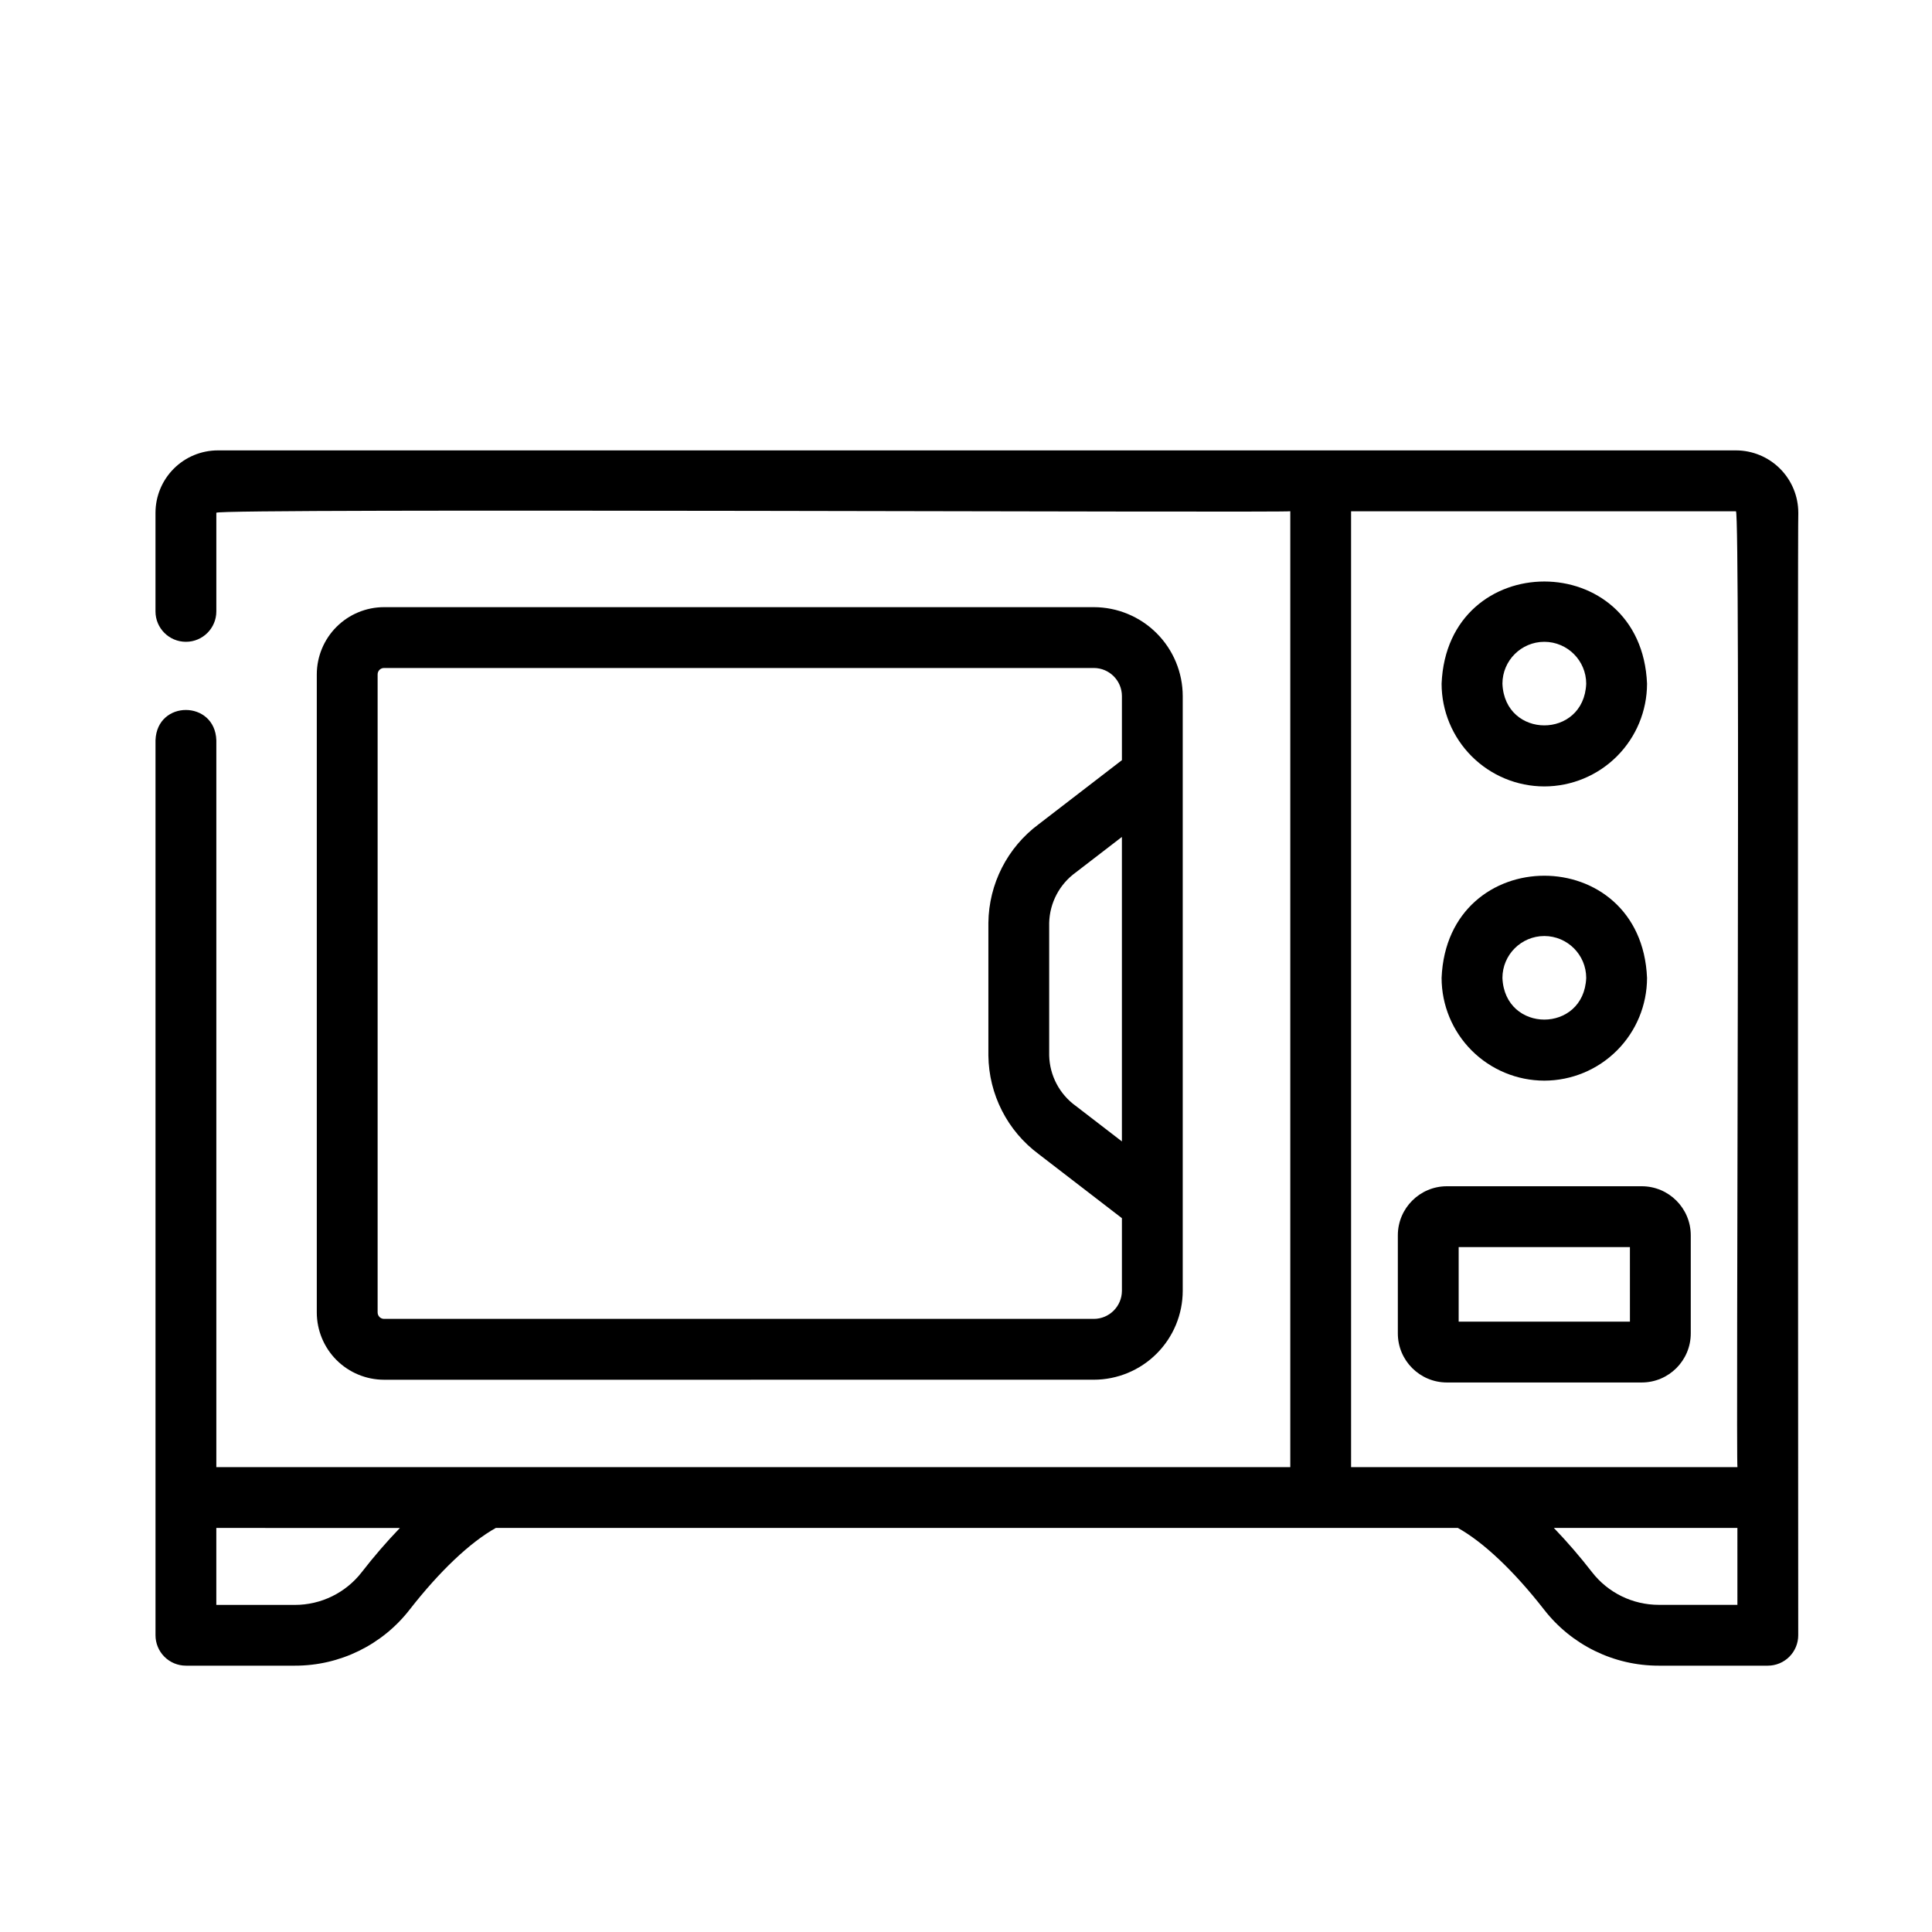
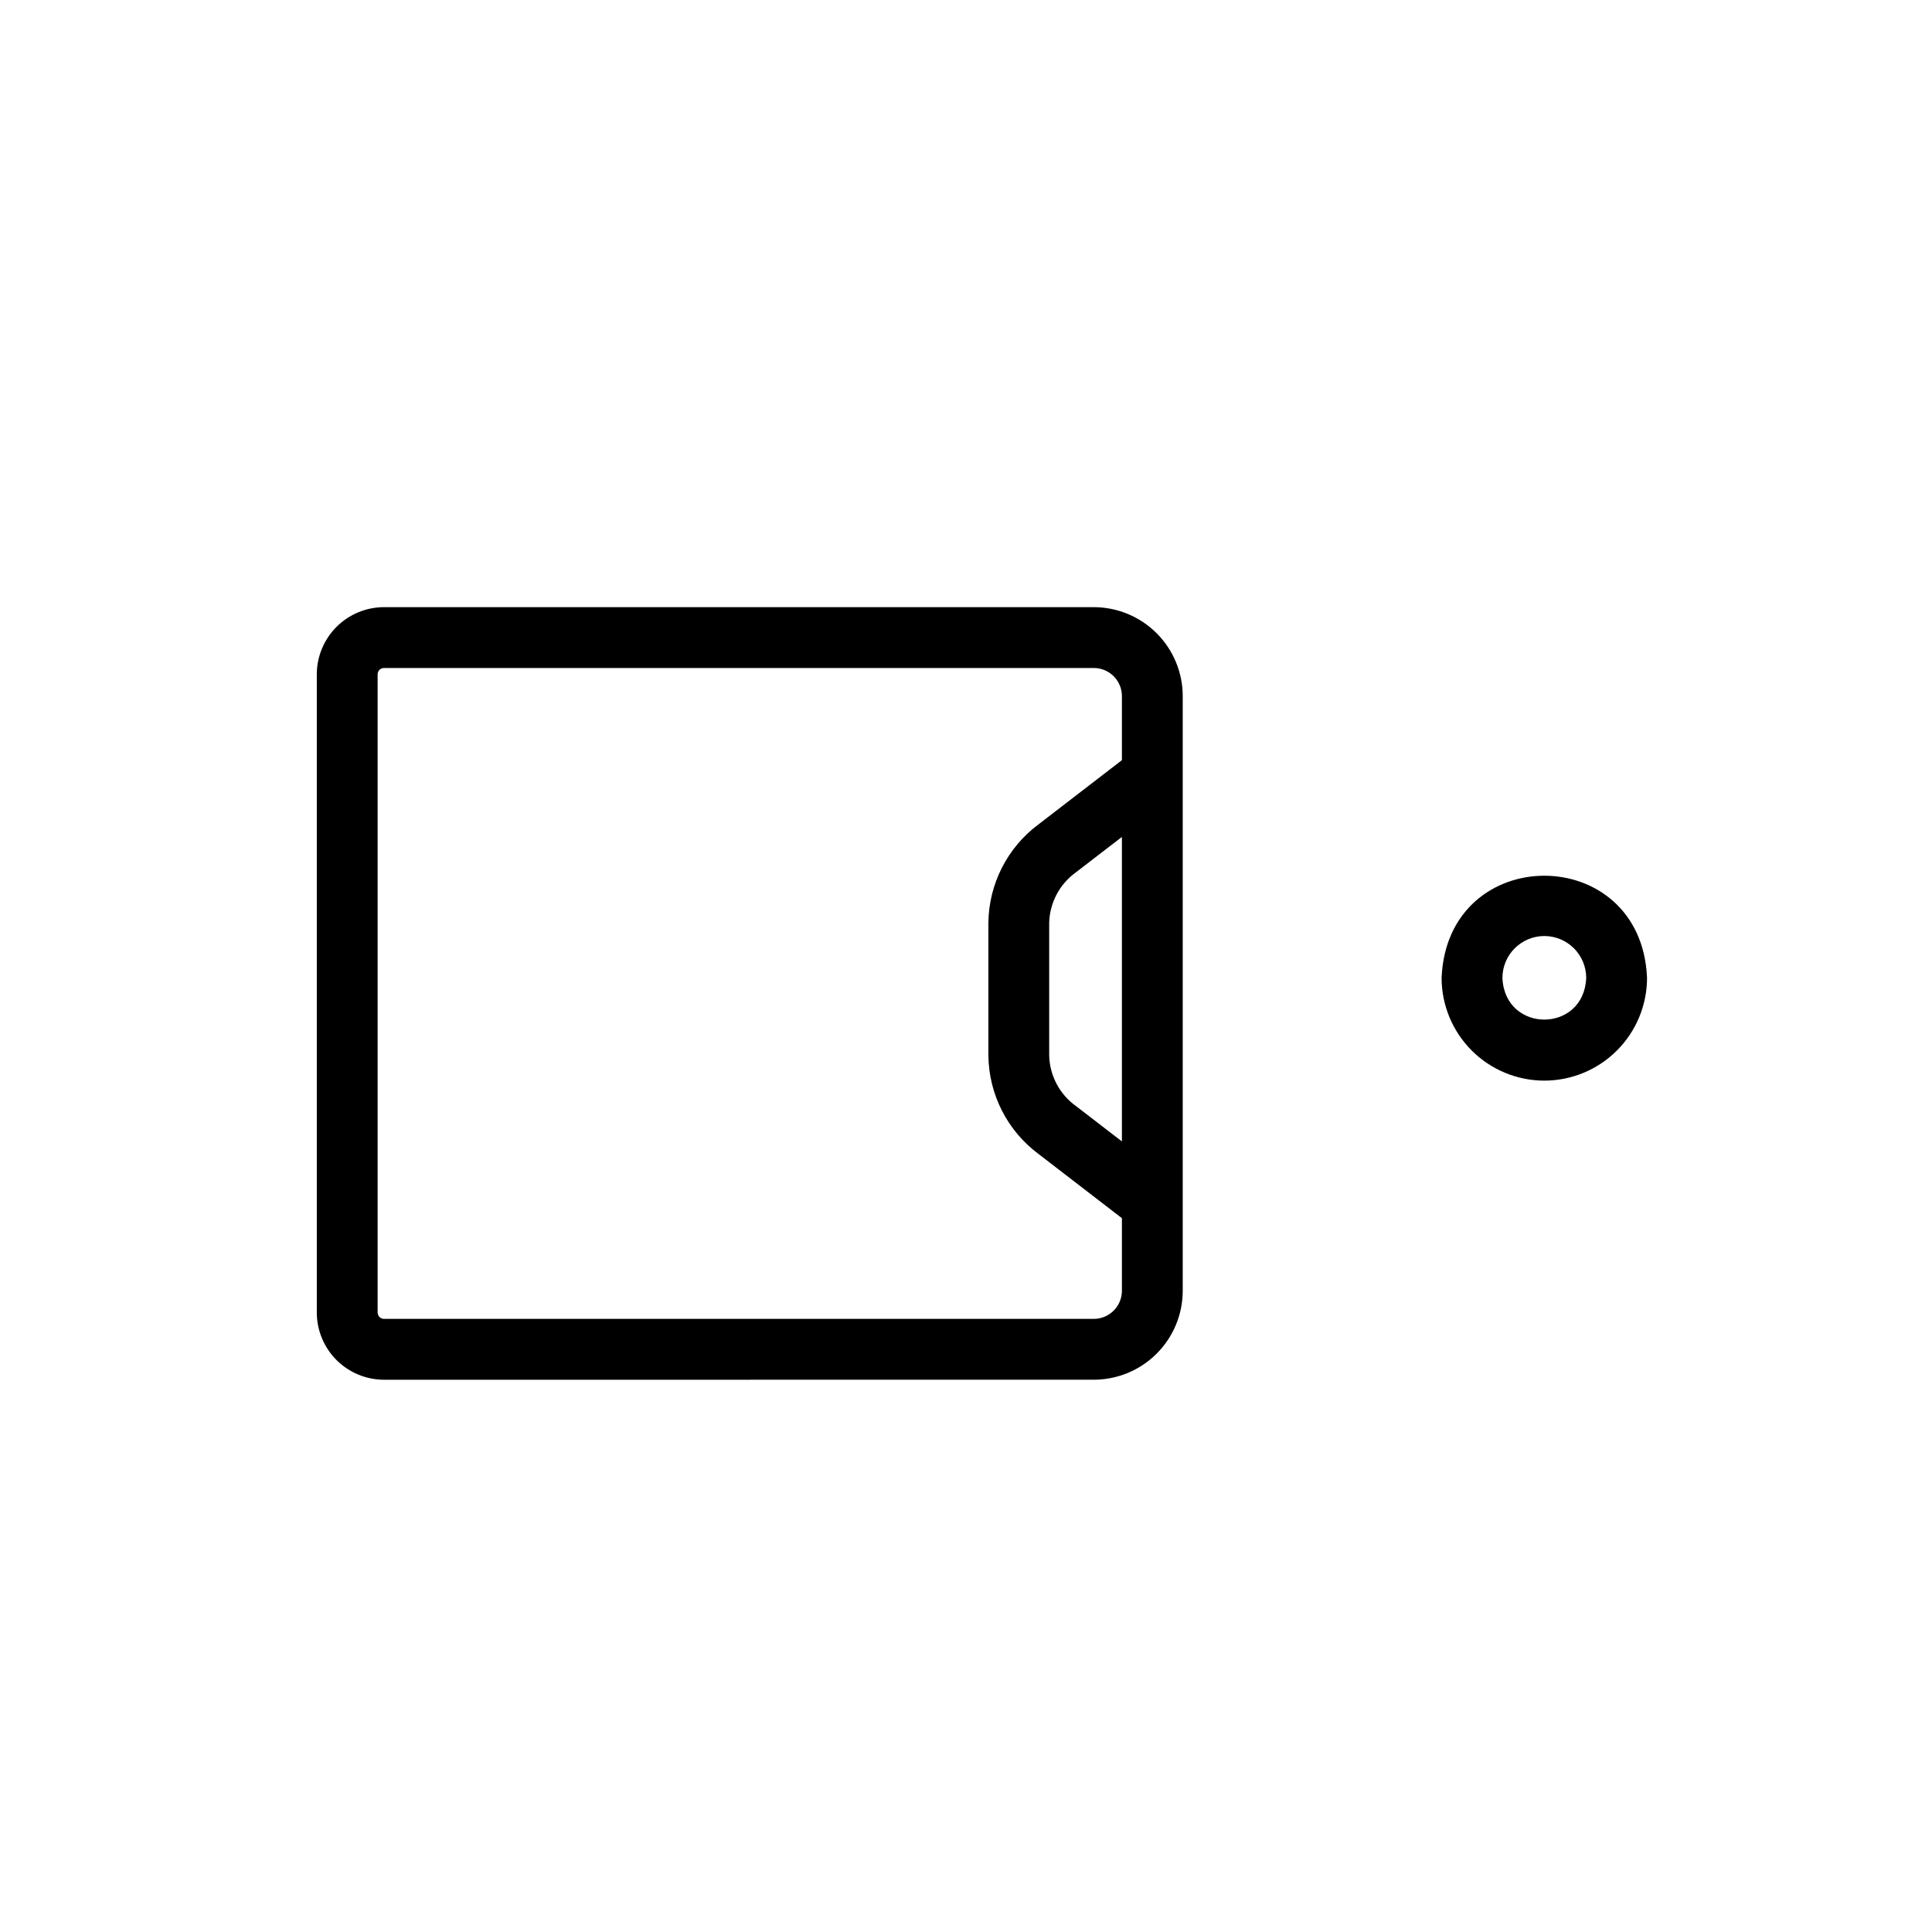
<svg xmlns="http://www.w3.org/2000/svg" fill="#000000" width="800px" height="800px" version="1.1" viewBox="144 144 512 512">
  <g>
-     <path d="m553.26 352.41c7.219-0.008 14.137-2.879 19.238-7.981 5.106-5.106 7.977-12.023 7.984-19.242-1.496-36.113-52.957-36.105-54.445 0 0.008 7.219 2.879 14.137 7.981 19.242 5.106 5.102 12.023 7.973 19.242 7.981zm0-38.324c6.129 0.008 11.094 4.973 11.102 11.102-0.609 14.727-21.594 14.723-22.203 0 0.008-6.129 4.973-11.094 11.102-11.102z" />
    <path d="m553.26 430.38c7.219-0.008 14.137-2.879 19.238-7.981 5.106-5.106 7.977-12.023 7.984-19.242-1.496-36.113-52.957-36.105-54.445 0 0.008 7.219 2.879 14.137 7.981 19.242 5.106 5.102 12.023 7.973 19.242 7.981zm0-38.324c6.129 0.008 11.094 4.973 11.102 11.102-0.609 14.727-21.594 14.723-22.203 0 0.008-6.129 4.973-11.094 11.102-11.102z" />
    <path d="m433.87 509.64c6.246-0.008 12.238-2.492 16.656-6.914 4.418-4.418 6.902-10.406 6.91-16.656v-157.6c-0.008-6.246-2.492-12.238-6.914-16.656-4.418-4.418-10.406-6.902-16.656-6.91h-188.1c-4.723 0.004-9.25 1.883-12.59 5.223-3.336 3.34-5.215 7.863-5.223 12.586v169.12c0.008 4.723 1.887 9.25 5.223 12.59 3.34 3.336 7.867 5.215 12.59 5.223zm7.445-63.152-12.242-9.422v0.004c-4.297-3.109-6.894-8.043-7.027-13.344v-35.164c0.133-5.301 2.731-10.234 7.027-13.344l12.242-9.422zm-197.24 45.344v-169.12c0-0.93 0.754-1.688 1.688-1.688h188.11c4.109 0.008 7.438 3.336 7.445 7.445v16.98l-22.07 16.992c-8.277 6.144-13.203 15.809-13.316 26.117v35.164c0.113 10.309 5.039 19.973 13.316 26.117l22.07 16.992v19.238c-0.008 4.113-3.34 7.445-7.449 7.449h-188.1c-0.934-0.004-1.688-0.758-1.691-1.691z" />
-     <path d="m193.27 585.42h28.875c11.91 0.023 23.16-5.481 30.449-14.898 7.969-10.203 15.992-17.793 22.809-21.605h254.95c6.816 3.812 14.844 11.402 22.809 21.605 7.289 9.418 18.535 14.922 30.445 14.898h28.879c2.137 0 4.188-0.848 5.699-2.359s2.363-3.562 2.363-5.699c0 0-0.188-297.19 0.023-297.48h-0.004c-0.004-4.383-1.746-8.582-4.844-11.68-3.098-3.098-7.301-4.84-11.68-4.844h-402.31c-4.383 0.004-8.582 1.746-11.68 4.844-3.098 3.098-4.84 7.297-4.848 11.68v26.145c0 4.449 3.609 8.059 8.062 8.059 4.453 0 8.062-3.609 8.062-8.059v-26.141c-0.238-1.246 284.31 0.047 284.61-0.402v253.32l-284.61-0.004v-192.64c-0.363-10.617-15.707-10.738-16.121 0v237.2c0 2.137 0.852 4.188 2.363 5.699 1.512 1.512 3.559 2.359 5.699 2.359zm411.16-16.121h-20.82c-6.941 0.008-13.492-3.203-17.738-8.699-3.156-4.07-6.523-7.973-10.09-11.688h48.645zm-102.38-289.81h101.99c1.227-0.074-0.031 252.9 0.402 253.32l-102.39-0.004zm-252.08 269.44h0.004c-3.566 3.715-6.934 7.617-10.09 11.688-4.246 5.492-10.797 8.707-17.742 8.699h-20.816v-20.395z" />
-     <path d="m592.07 497.38v-26.02c-0.008-7.172-5.82-12.984-12.992-12.992h-51.645c-7.172 0.008-12.984 5.82-12.992 12.992v26.02c0.008 7.172 5.82 12.984 12.992 12.992h51.645c7.172-0.008 12.984-5.82 12.992-12.992zm-16.121-3.129h-45.387v-19.758h45.383z" />
  </g>
</svg>